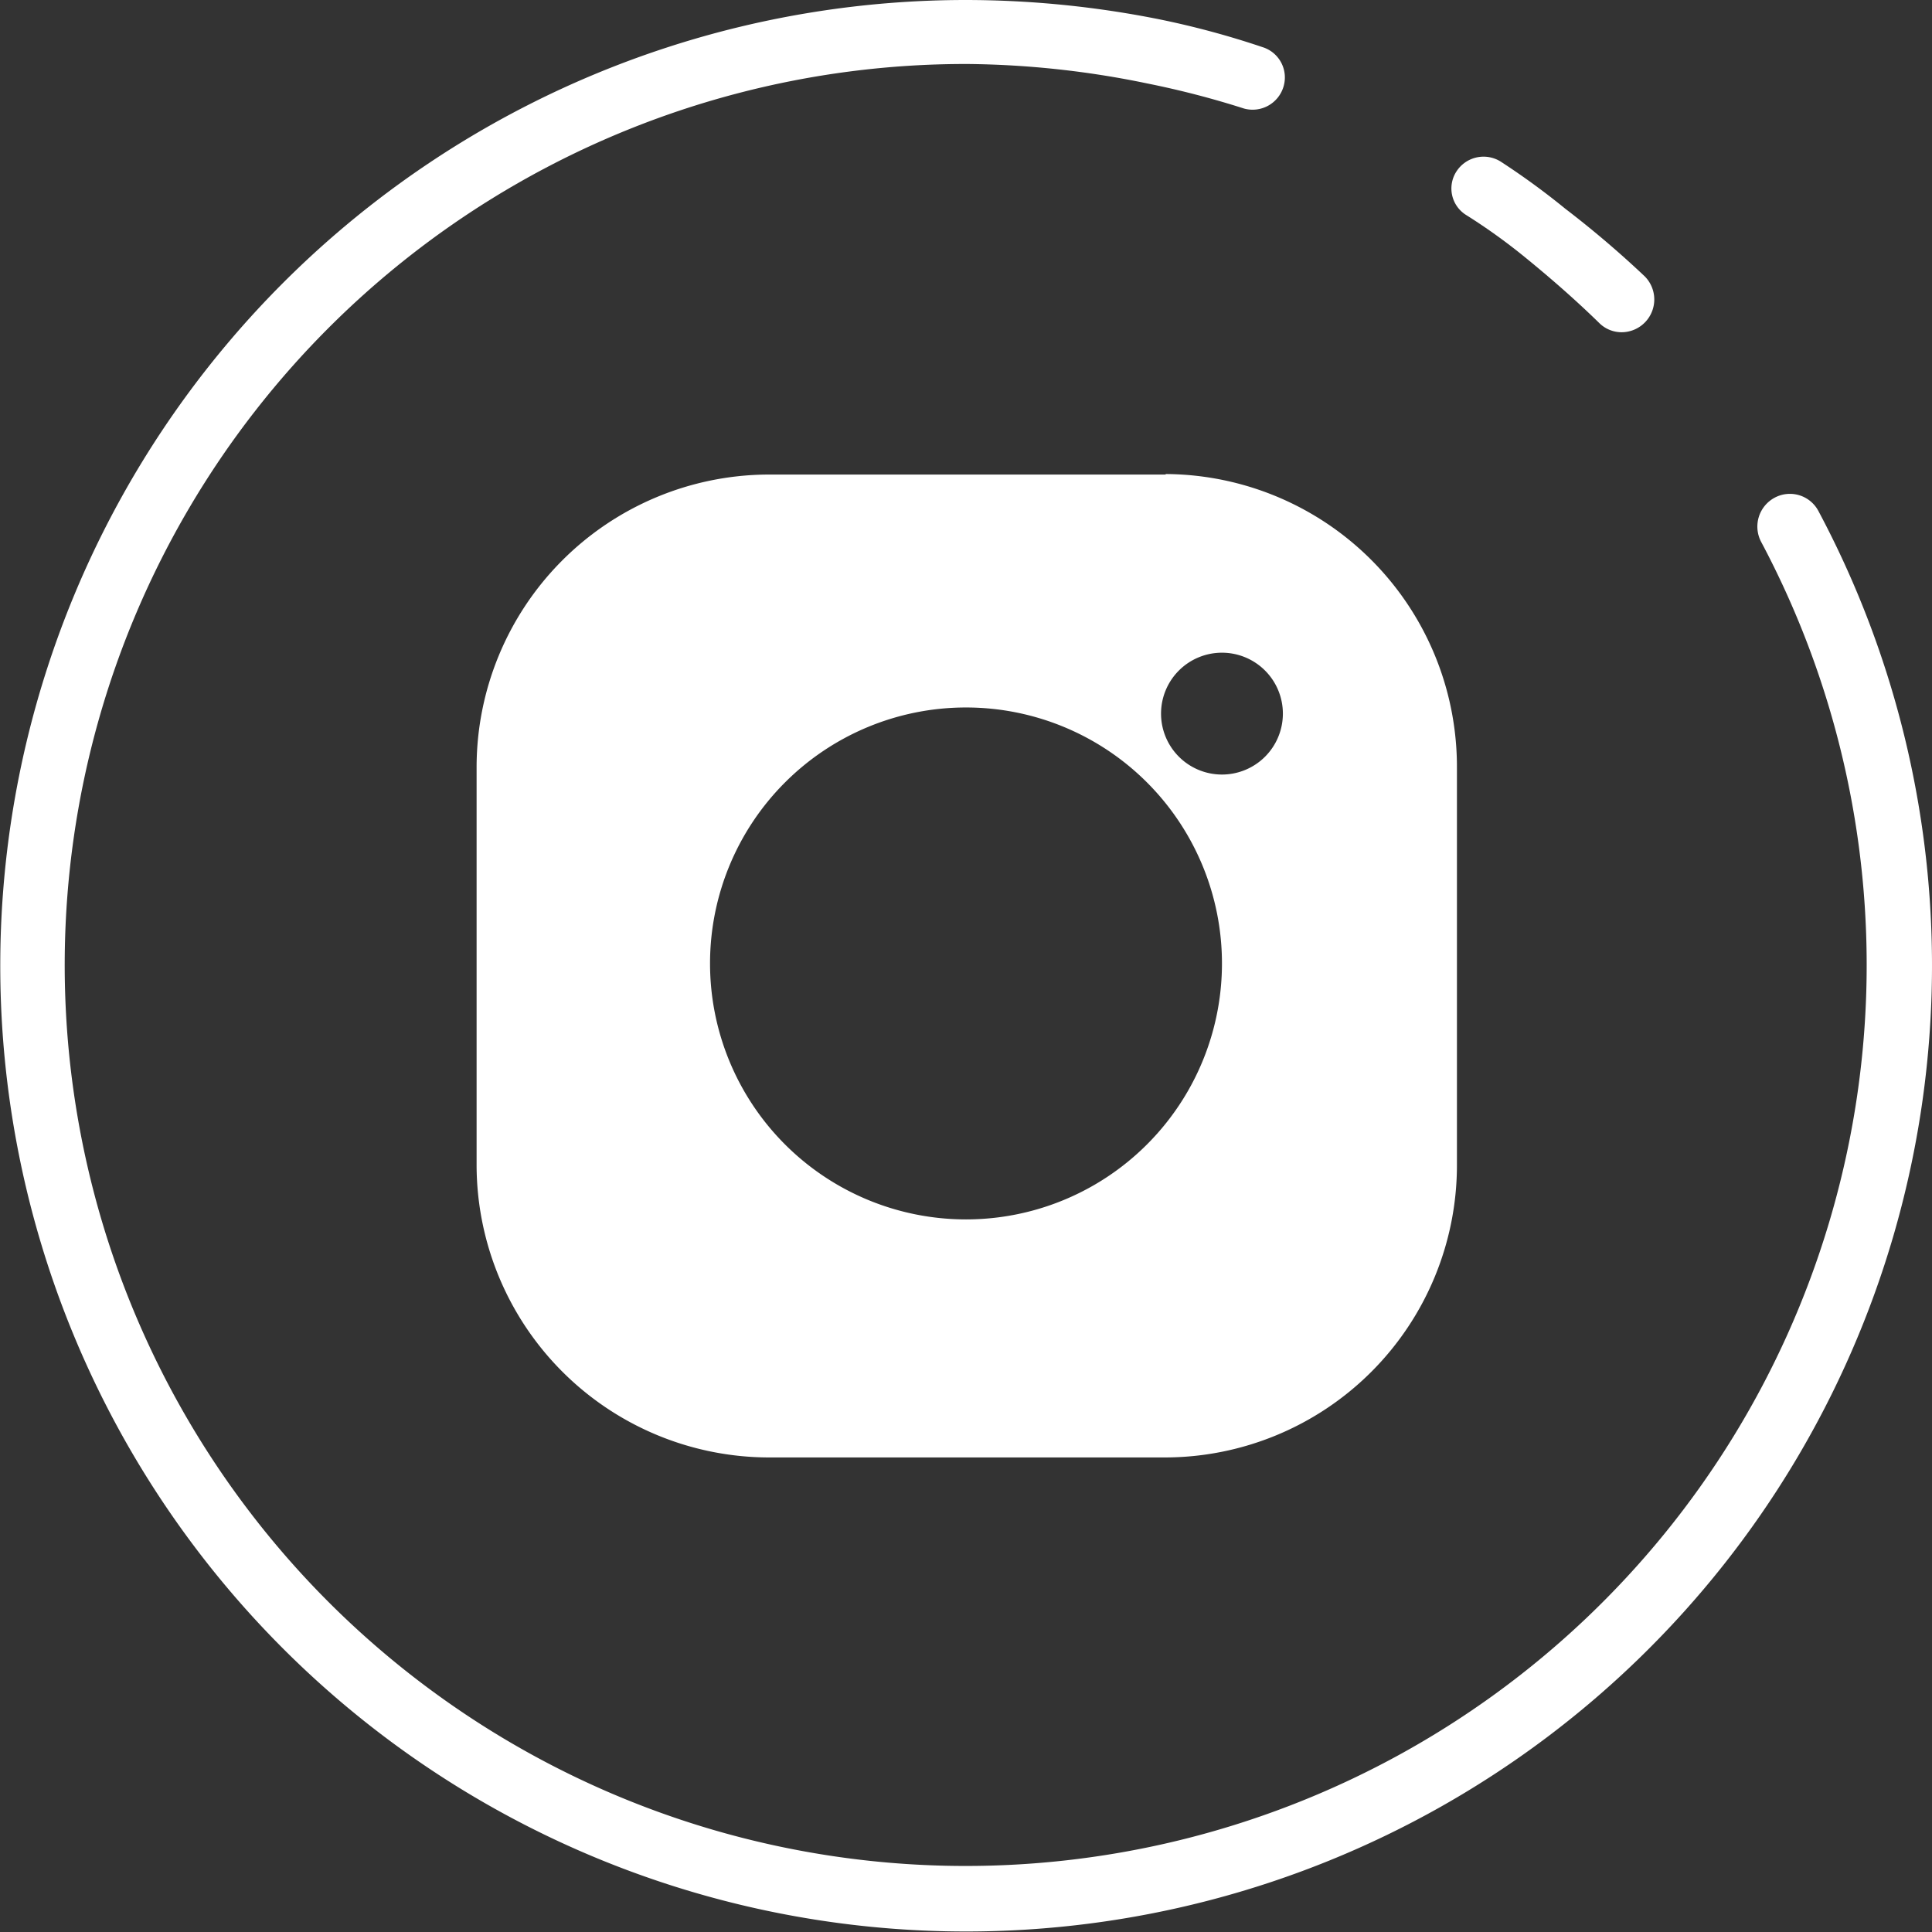
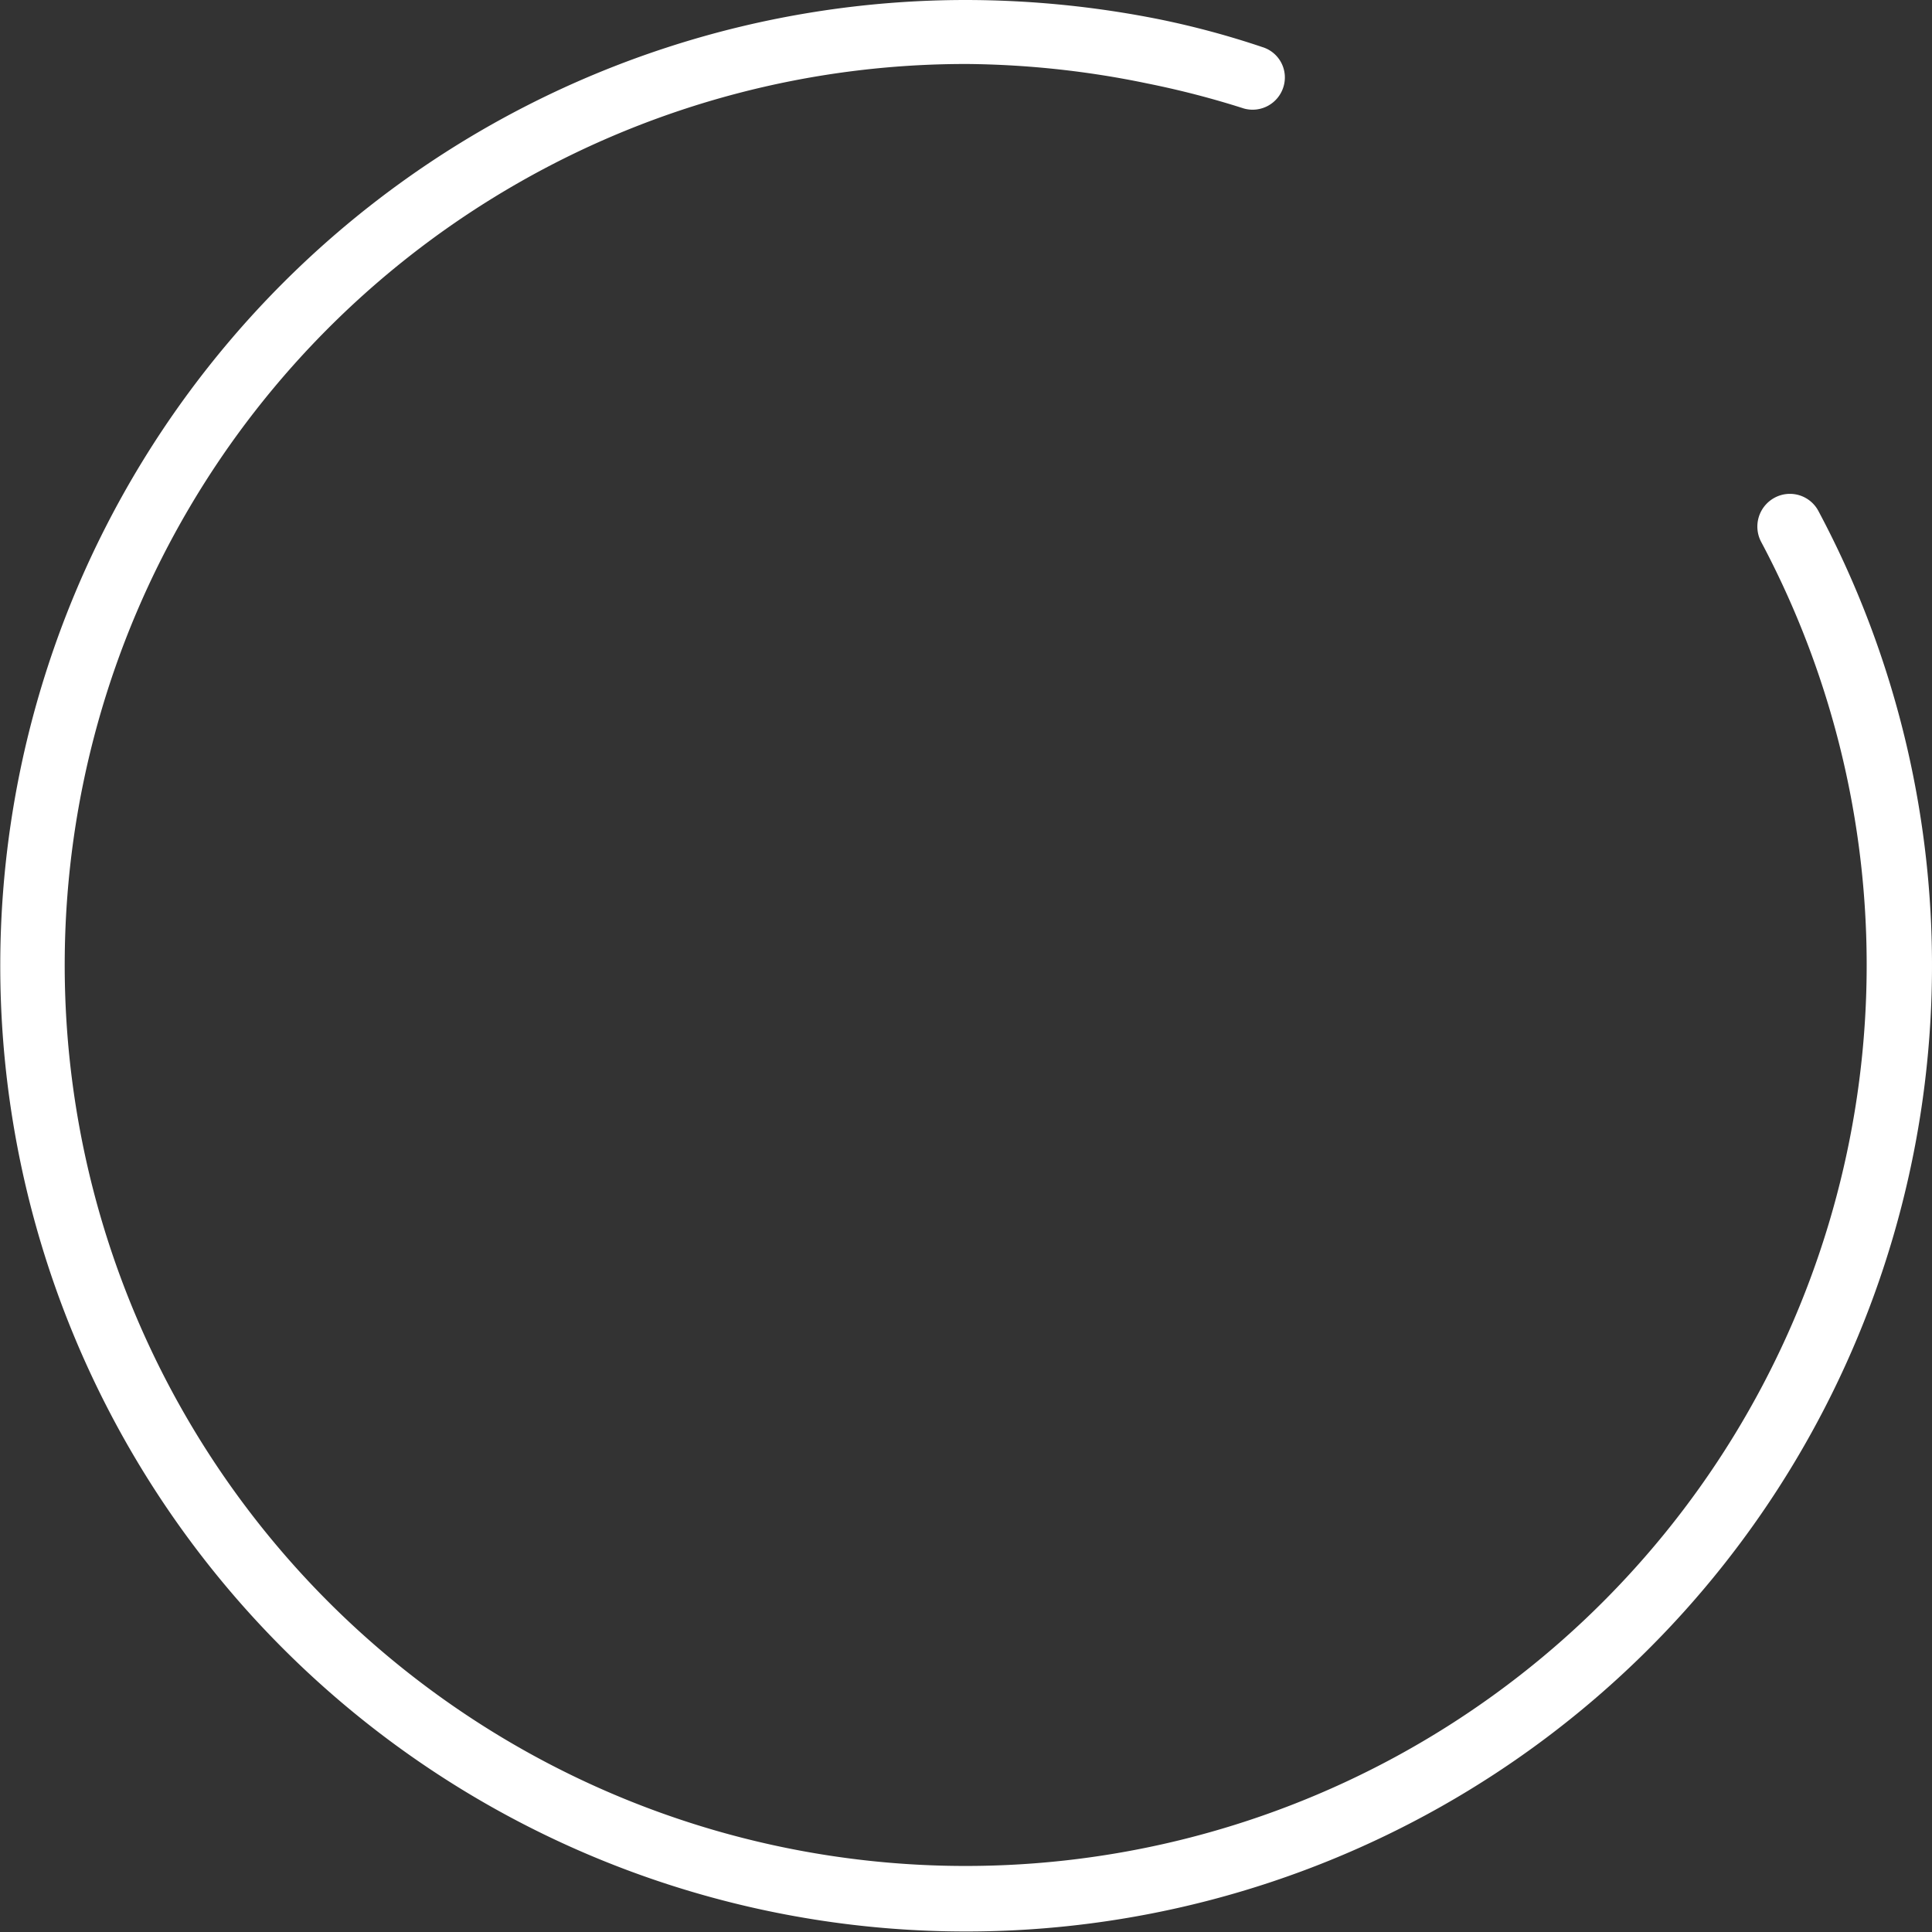
<svg xmlns="http://www.w3.org/2000/svg" id="Layer_1" data-name="Layer 1" viewBox="0 0 37.74 37.74">
  <rect x="0" y="0" width="37.74" height="37.74" fill="#333333" stroke="none" />
  <defs>
    <style>.cls-1{fill:#fff;}</style>
  </defs>
  <path class="cls-1" d="M18.87,37.73A18.86,18.86,0,0,1,18.87,0a19.33,19.33,0,0,1,3.79.38,16.83,16.83,0,0,1,2,.54.62.62,0,0,1,.41.78h0a.63.63,0,0,1-.77.42h0a17.47,17.47,0,0,0-1.89-.49,18,18,0,0,0-3.51-.38A17.6,17.6,0,1,0,34.4,10.58a.64.64,0,0,1,.27-.86.63.63,0,0,1,.85.26A18.87,18.87,0,0,1,18.87,37.73Z" />
-   <path class="cls-1" d="M31.68,6.49a.62.62,0,0,1-.44-.18c-.45-.44-.93-.86-1.42-1.26a11.5,11.5,0,0,0-1.18-.85.61.61,0,0,1-.19-.85v0a.63.63,0,0,1,.87-.19h0a14.53,14.53,0,0,1,1.26.92A19.56,19.56,0,0,1,32.13,5.4a.64.64,0,0,1-.45,1.09Z" />
-   <path class="cls-1" d="M22.78,9.27H15A5.72,5.72,0,0,0,9.31,15v7.77A5.72,5.72,0,0,0,15,28.47h7.75a5.71,5.71,0,0,0,5.71-5.71V15a5.72,5.72,0,0,0-5.7-5.74ZM18.87,23.82a5,5,0,1,1,5-5A5,5,0,0,1,18.87,23.82Zm5-8.69a1.19,1.19,0,1,1,1.19-1.19A1.19,1.19,0,0,1,23.87,15.13Z" />
</svg>